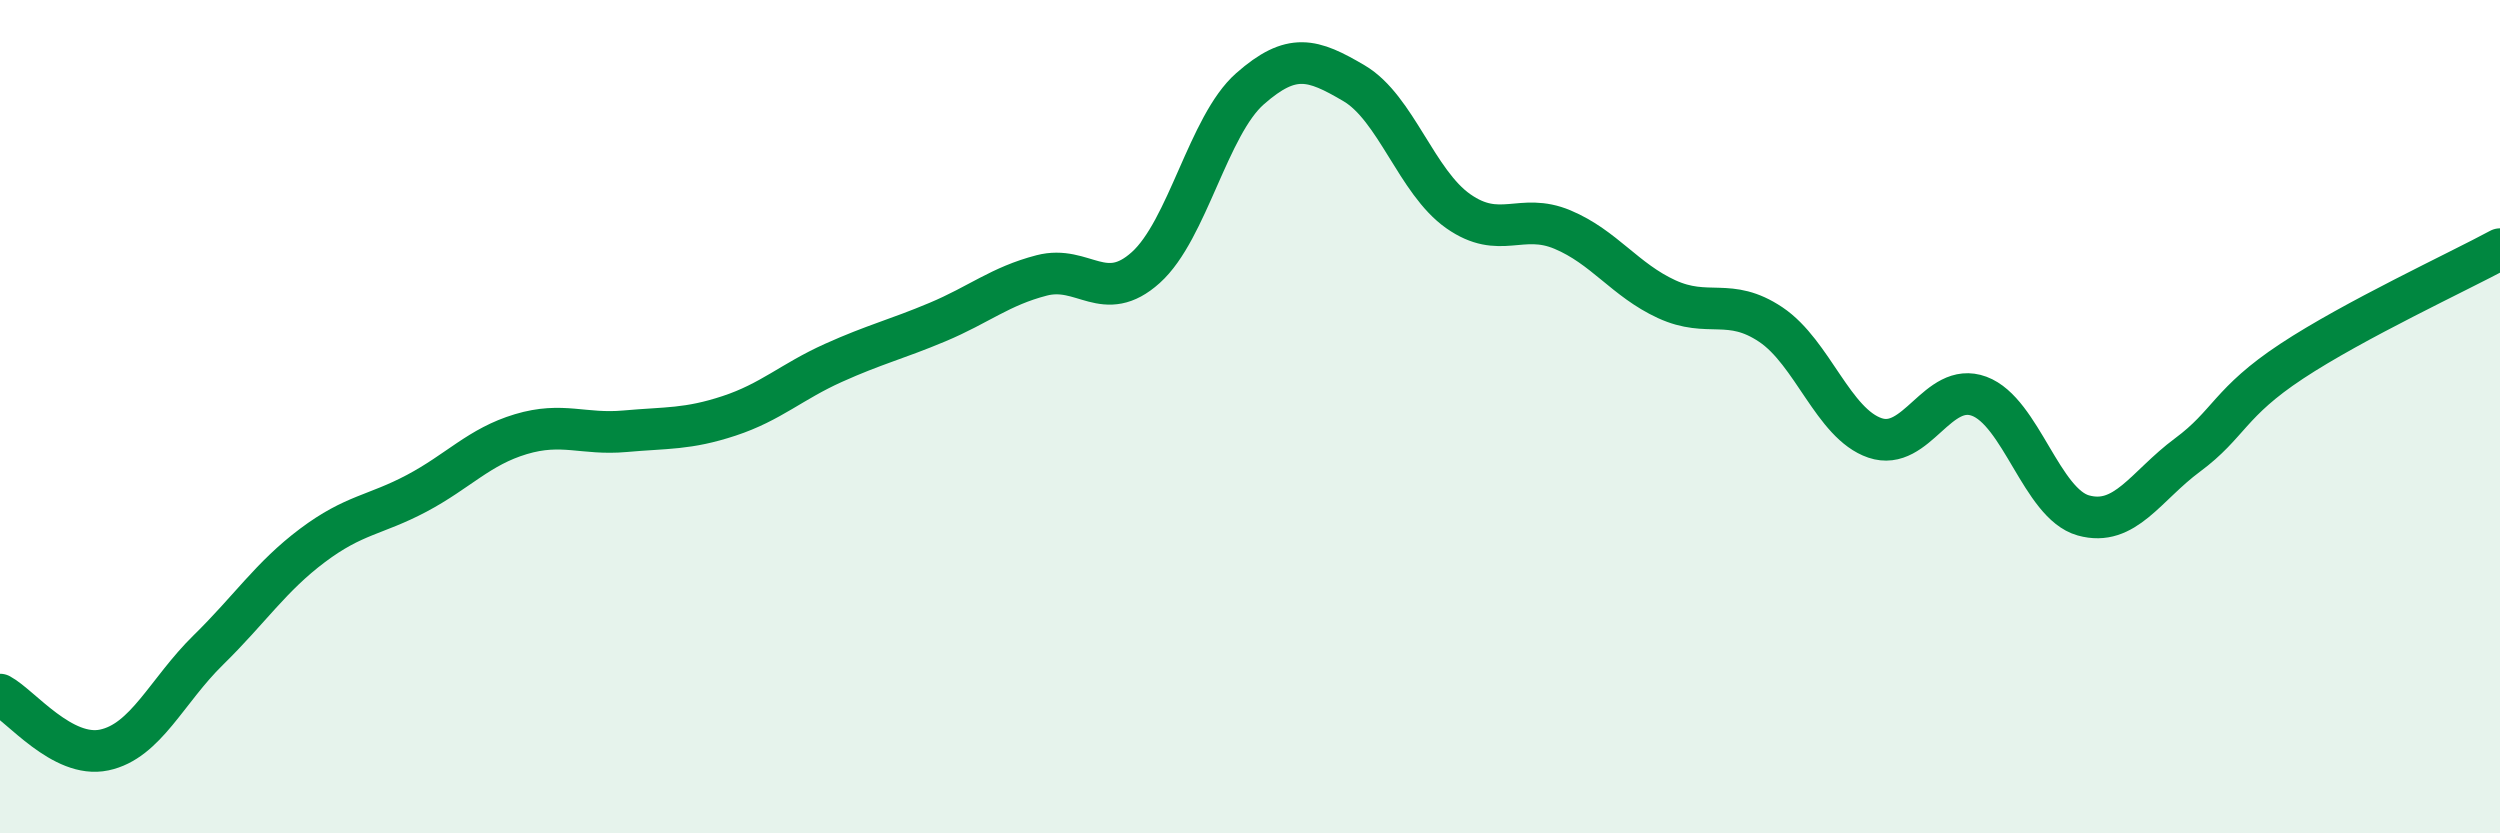
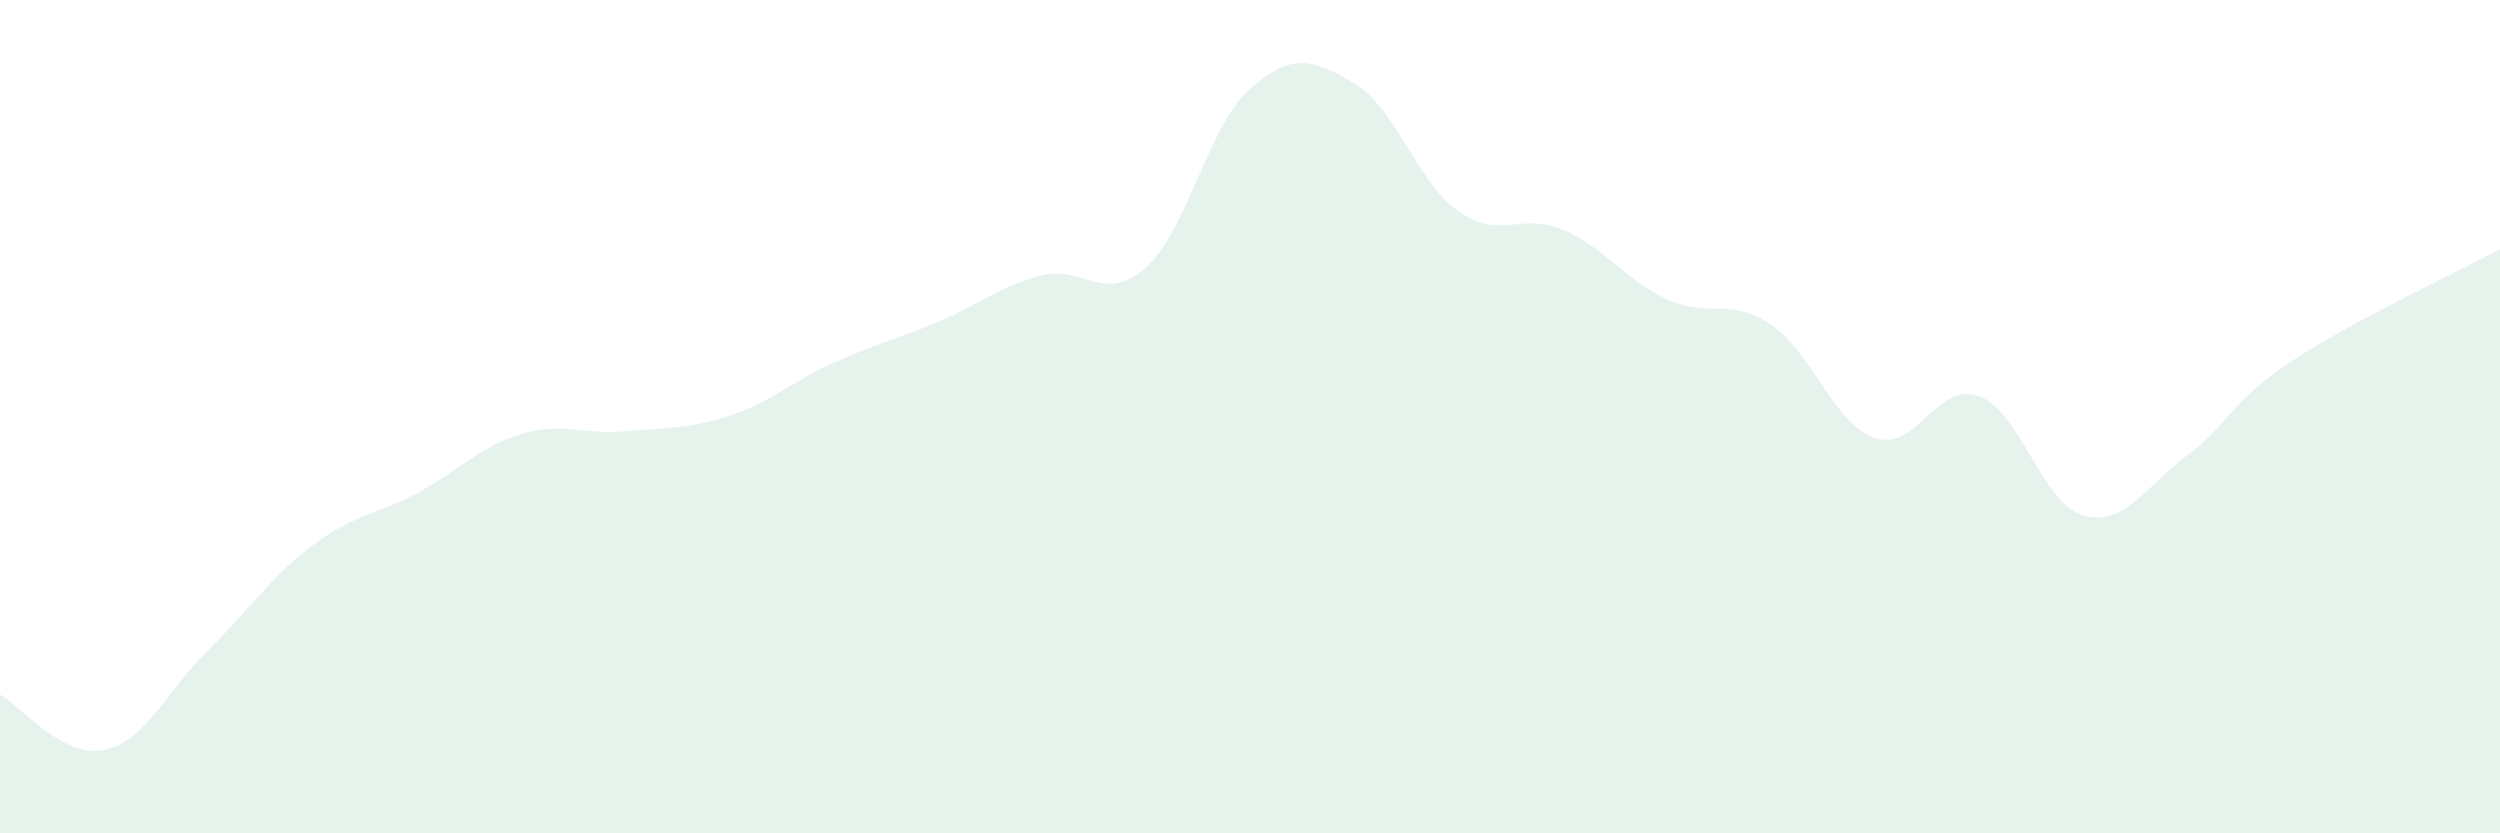
<svg xmlns="http://www.w3.org/2000/svg" width="60" height="20" viewBox="0 0 60 20">
  <path d="M 0,16.67 C 0.5,16.94 1.5,18.21 2.5,18 C 3.5,17.79 4,16.58 5,15.6 C 6,14.62 6.5,13.84 7.5,13.09 C 8.5,12.34 9,12.37 10,11.84 C 11,11.31 11.5,10.72 12.5,10.42 C 13.5,10.12 14,10.44 15,10.35 C 16,10.26 16.5,10.31 17.5,9.98 C 18.5,9.65 19,9.16 20,8.71 C 21,8.26 21.5,8.15 22.5,7.73 C 23.5,7.31 24,6.87 25,6.61 C 26,6.35 26.5,7.32 27.5,6.42 C 28.5,5.52 29,3.01 30,2.13 C 31,1.25 31.5,1.41 32.5,2 C 33.5,2.59 34,4.37 35,5.07 C 36,5.77 36.5,5.09 37.5,5.51 C 38.5,5.93 39,6.72 40,7.18 C 41,7.64 41.5,7.12 42.5,7.79 C 43.5,8.46 44,10.17 45,10.51 C 46,10.85 46.5,9.14 47.5,9.51 C 48.5,9.88 49,12.09 50,12.37 C 51,12.65 51.5,11.66 52.5,10.92 C 53.5,10.18 53.5,9.66 55,8.67 C 56.5,7.68 59,6.52 60,5.98L60 20L0 20Z" fill="#008740" opacity="0.1" stroke-linecap="round" stroke-linejoin="round" />
-   <path d="M 0,16.67 C 0.5,16.94 1.5,18.21 2.5,18 C 3.5,17.79 4,16.58 5,15.6 C 6,14.62 6.5,13.84 7.5,13.09 C 8.5,12.34 9,12.37 10,11.84 C 11,11.31 11.5,10.72 12.5,10.42 C 13.5,10.12 14,10.44 15,10.35 C 16,10.26 16.5,10.31 17.5,9.98 C 18.5,9.65 19,9.16 20,8.71 C 21,8.26 21.5,8.15 22.5,7.73 C 23.5,7.31 24,6.87 25,6.61 C 26,6.35 26.5,7.32 27.5,6.42 C 28.5,5.52 29,3.01 30,2.13 C 31,1.25 31.5,1.41 32.5,2 C 33.5,2.59 34,4.37 35,5.07 C 36,5.77 36.5,5.09 37.5,5.51 C 38.5,5.93 39,6.72 40,7.18 C 41,7.64 41.5,7.12 42.5,7.79 C 43.5,8.46 44,10.17 45,10.51 C 46,10.85 46.5,9.14 47.5,9.51 C 48.5,9.88 49,12.09 50,12.37 C 51,12.65 51.5,11.66 52.5,10.92 C 53.5,10.18 53.5,9.66 55,8.67 C 56.5,7.68 59,6.52 60,5.98" stroke="#008740" stroke-width="1" fill="none" stroke-linecap="round" stroke-linejoin="round" />
</svg>